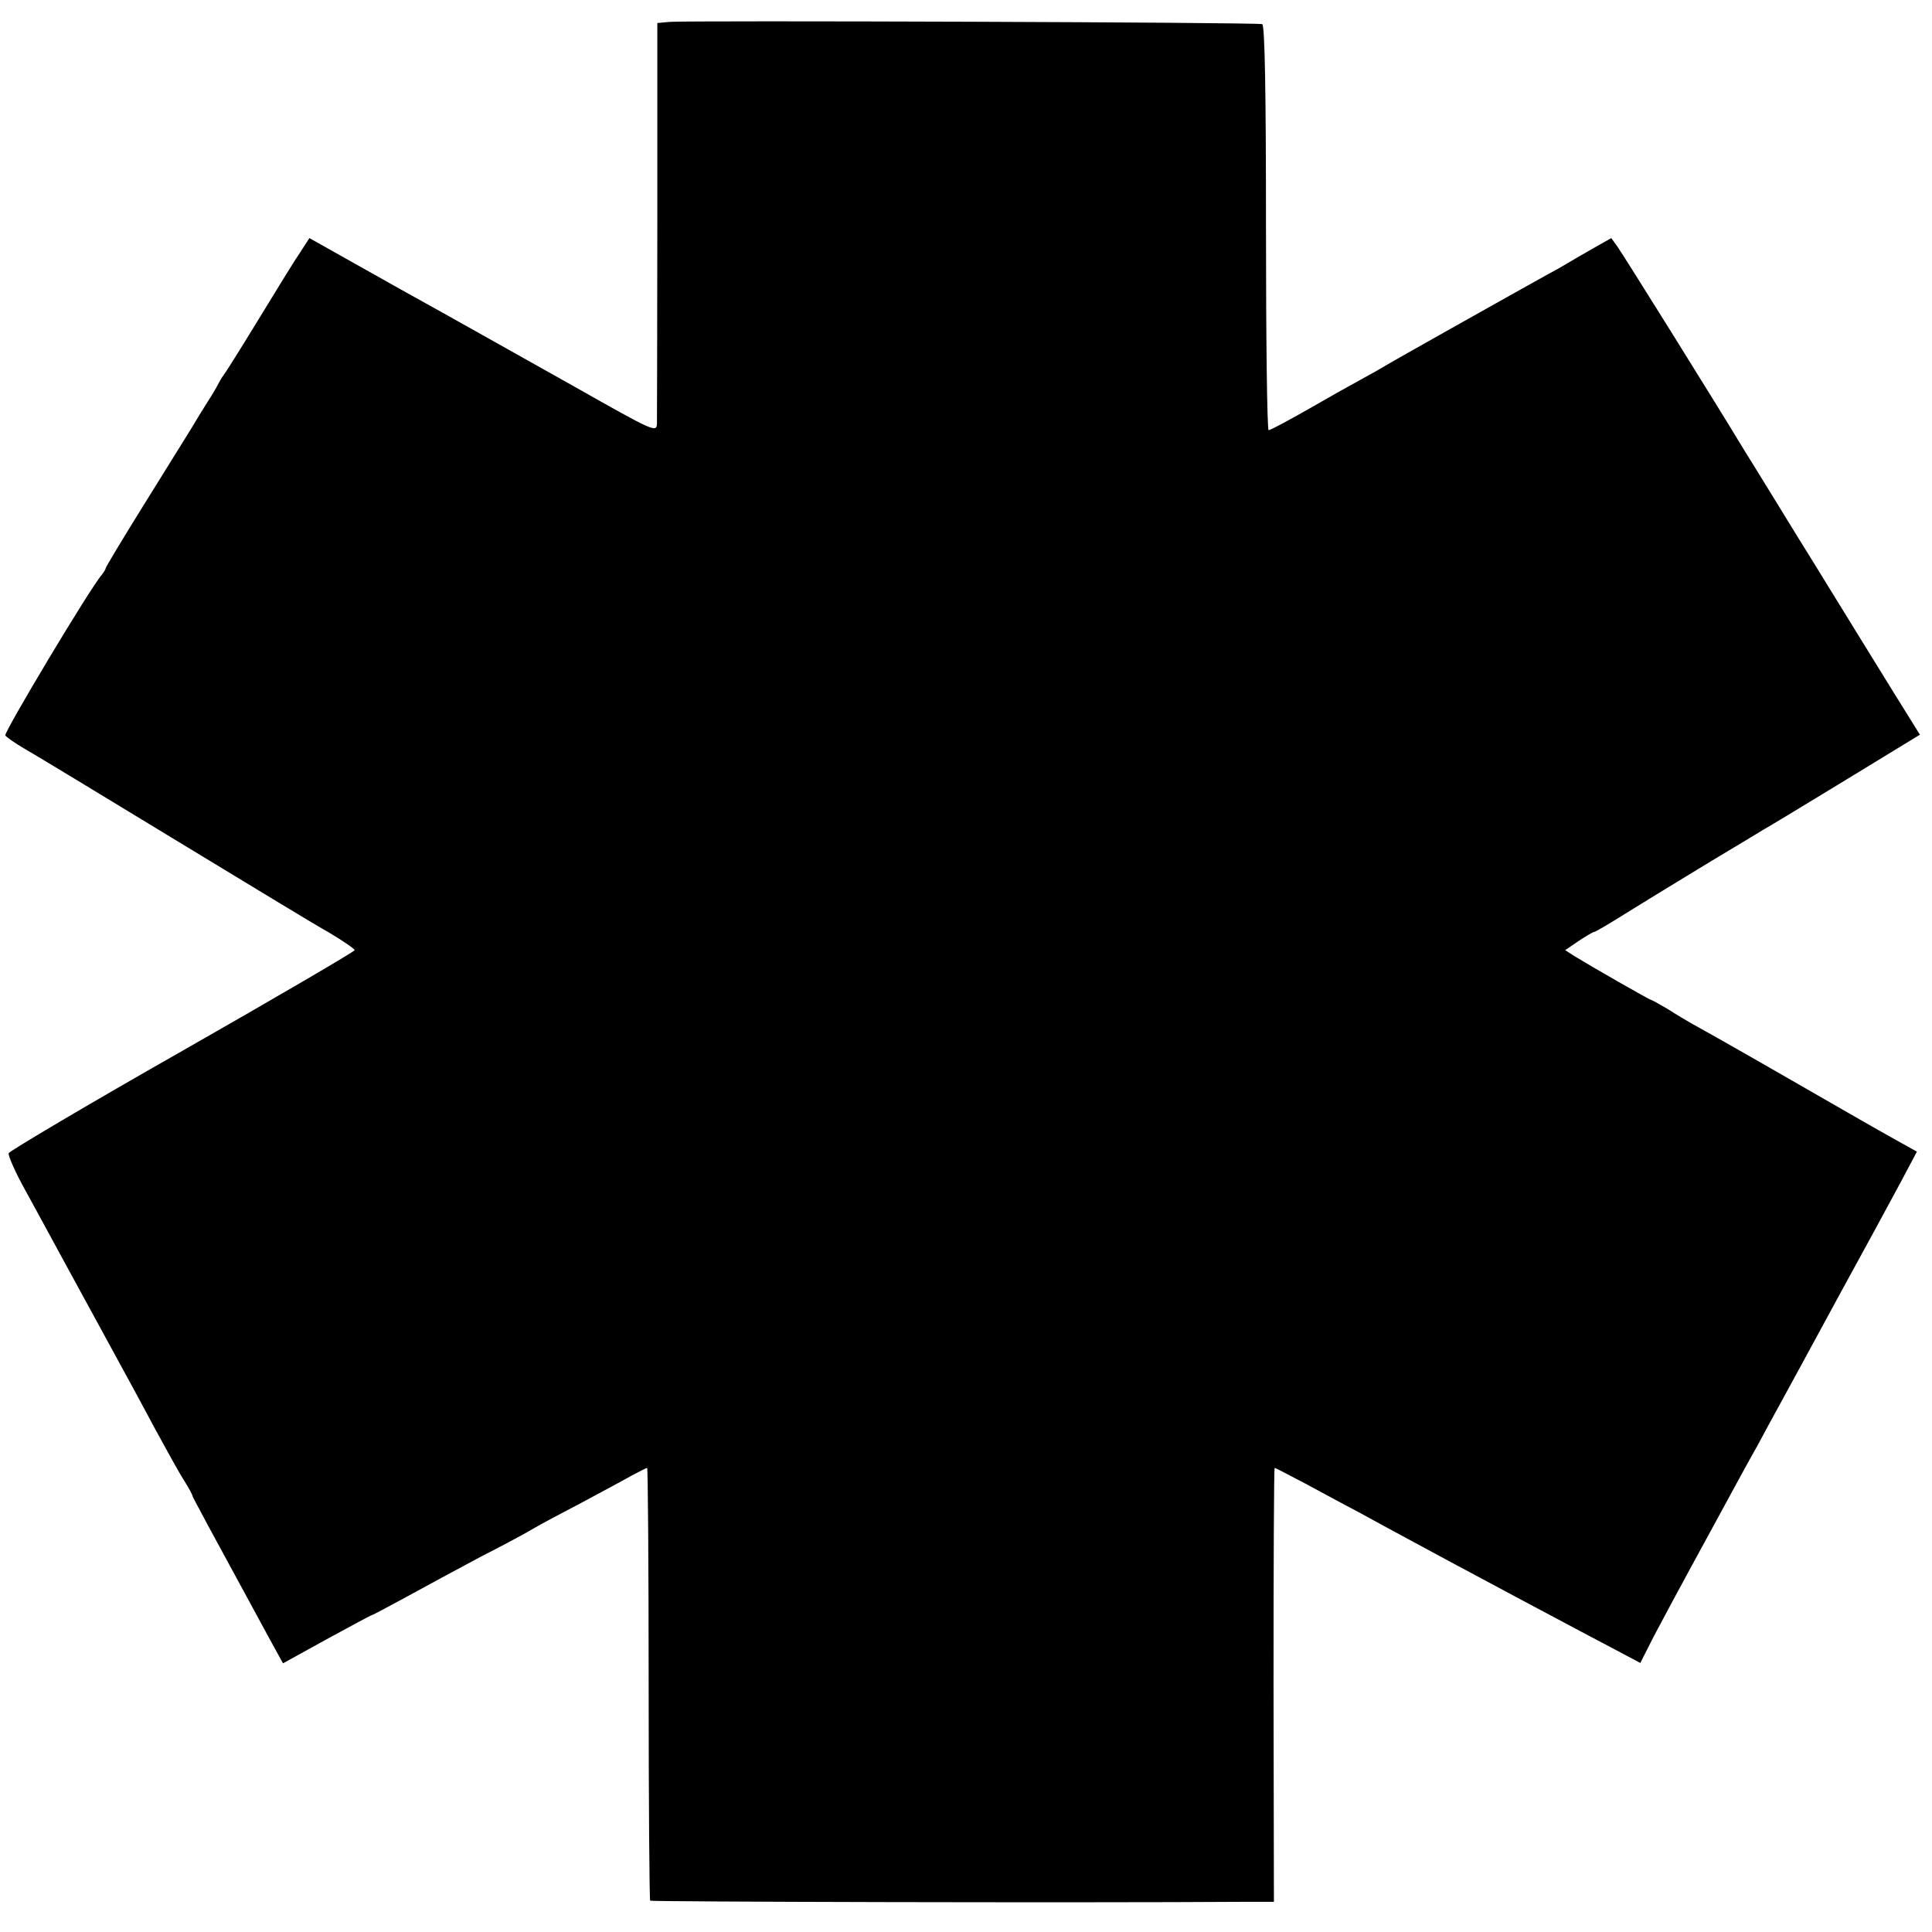
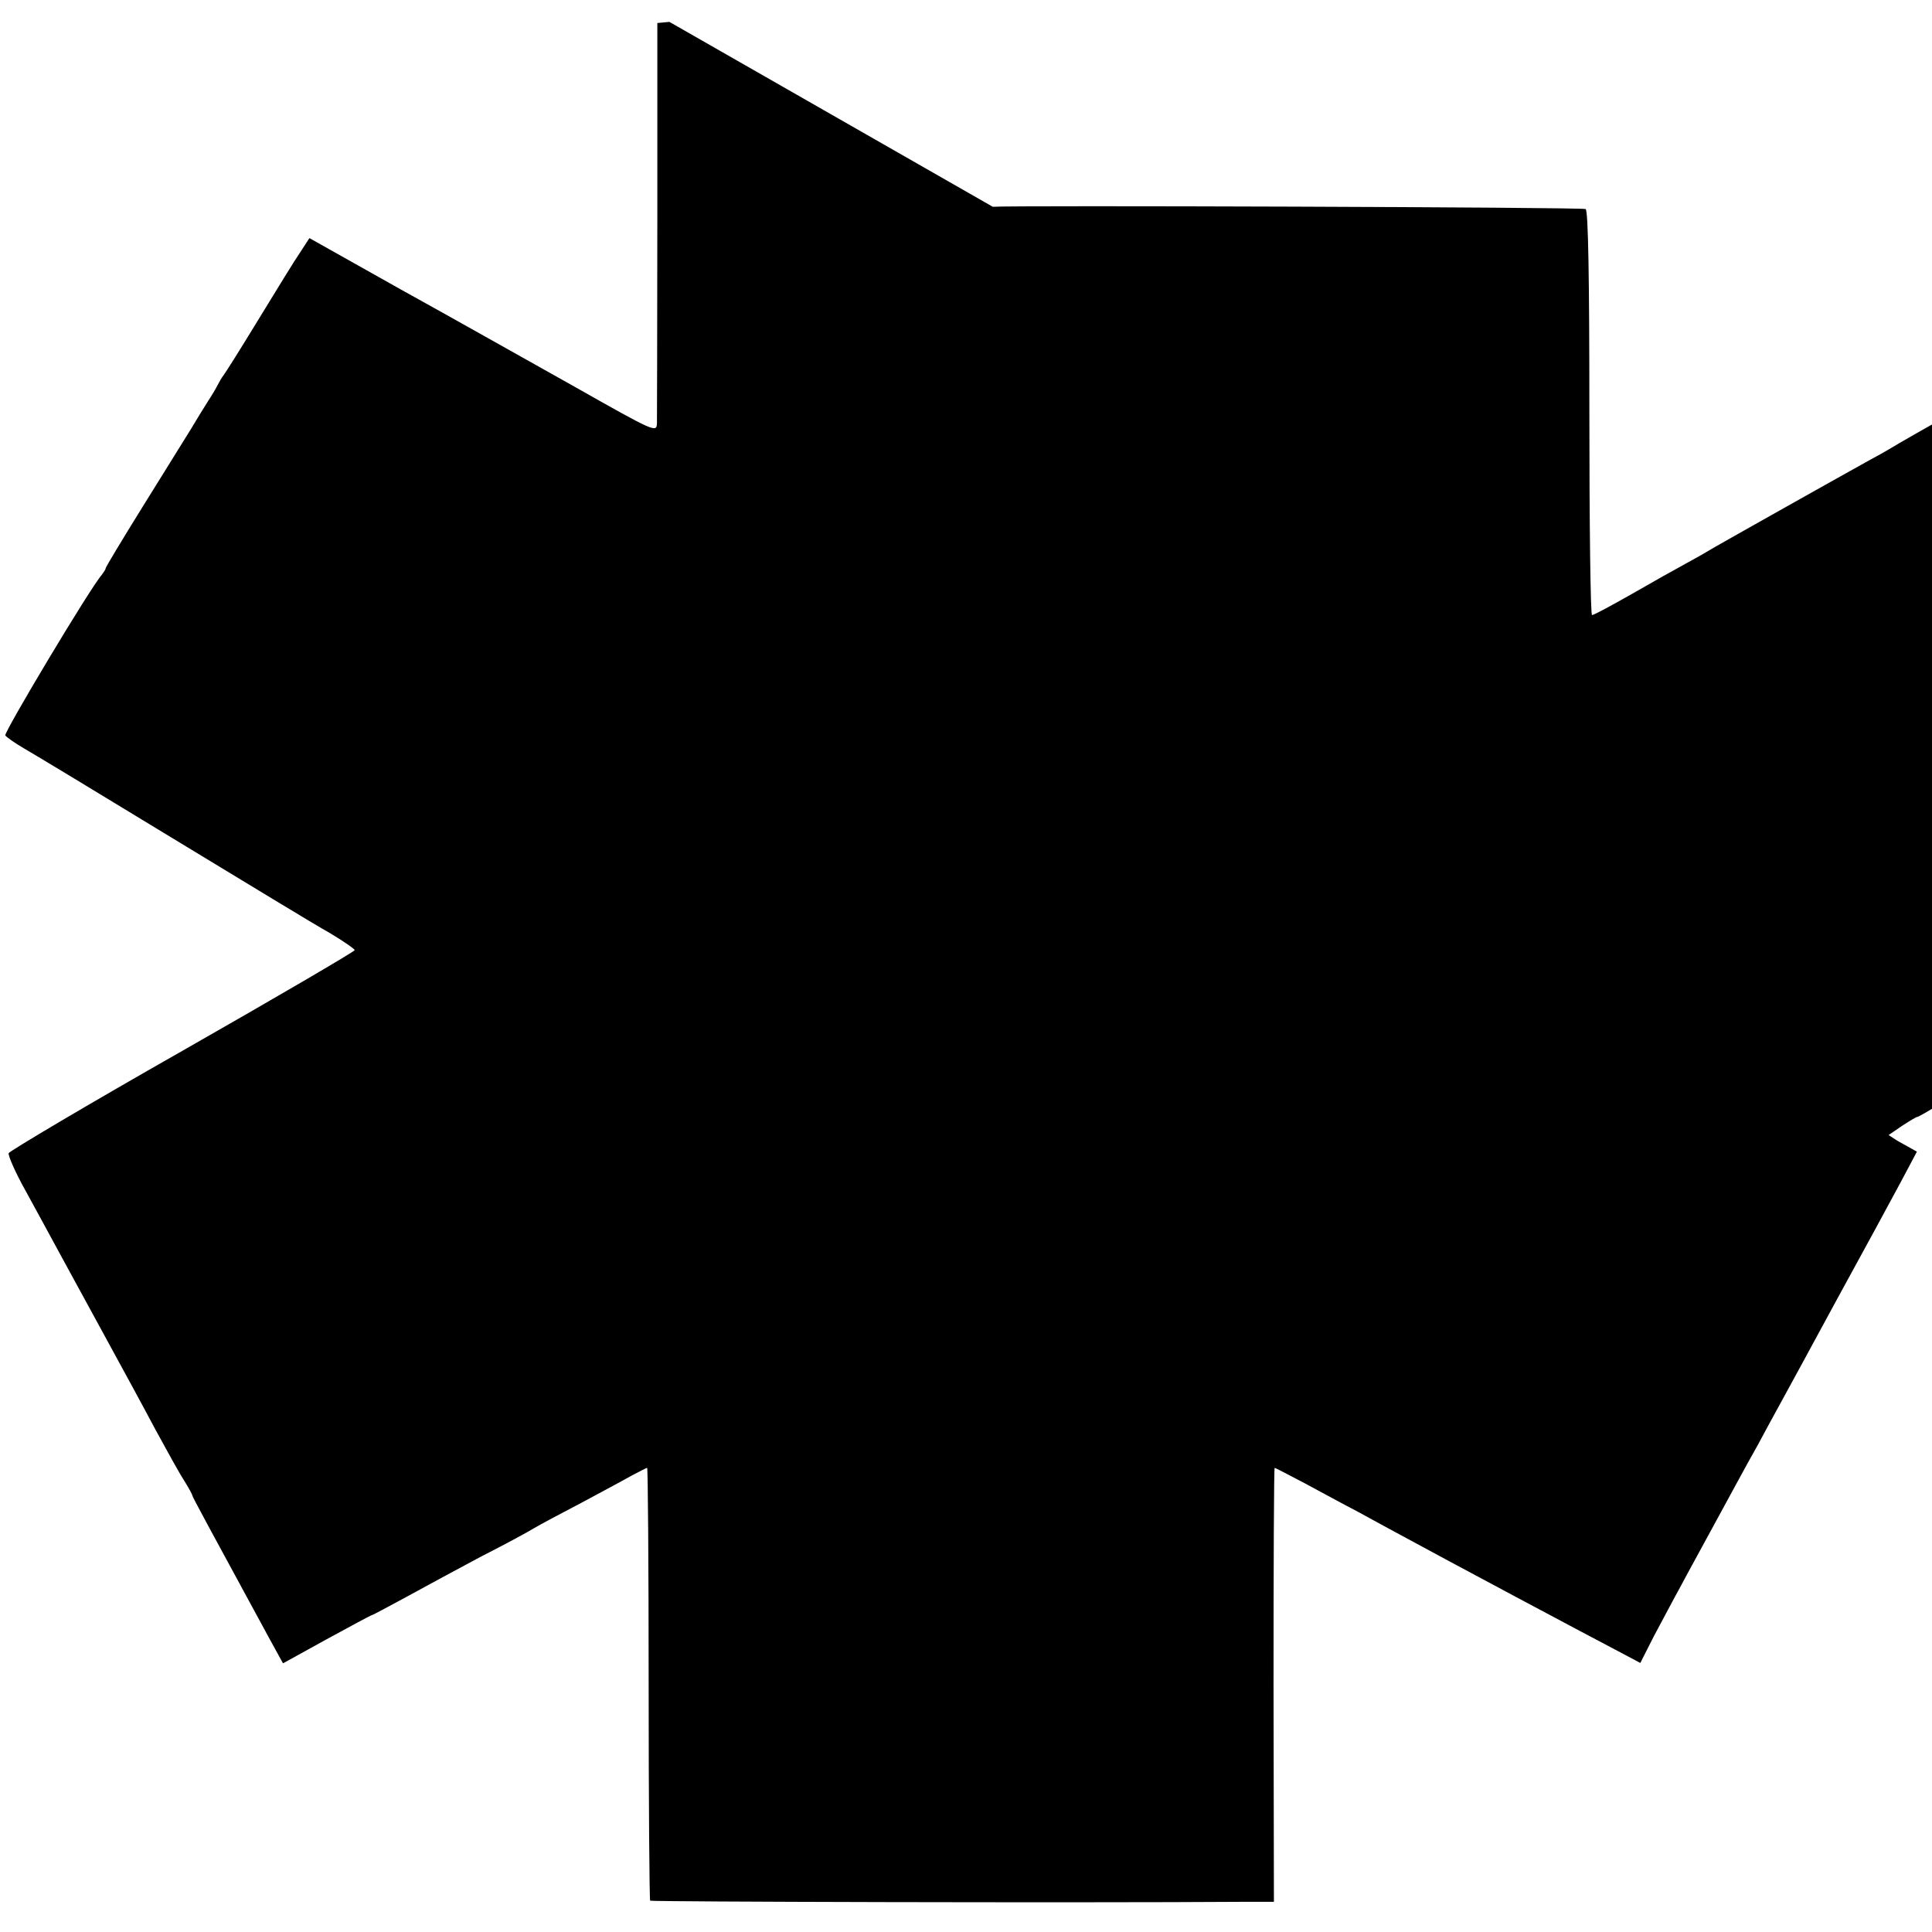
<svg xmlns="http://www.w3.org/2000/svg" version="1.0" width="512pt" height="512pt" viewBox="0 0 512 512" preserveAspectRatio="xMidYMid meet">
  <g transform="translate(0,512) scale(0.1,-0.1)" fill="#000000" stroke="none">
-     <path d="M1774 5062 l-32 -3 0 -517 c0 -284 -1 -529 -1 -544 -1 -25 -6 -23 -218 97 -120 67 -327 184 -461 258 l-242 136 -24 -37 c-14 -20 -63 -100 -110 -177 -47 -77 -89 -144 -94 -150 -4 -5 -11 -17 -15 -25 -4 -8 -15 -27 -25 -42 -9 -14 -30 -48 -46 -75 -16 -26 -74 -119 -128 -206 -54 -87 -98 -160 -98 -163 0 -3 -5 -10 -10 -17 -31 -35 -260 -418 -256 -426 4 -5 25 -20 49 -34 23 -13 200 -120 392 -237 193 -117 380 -231 418 -252 37 -22 67 -43 67 -46 -1 -4 -206 -124 -457 -267 -250 -142 -457 -265 -460 -271 -2 -6 18 -52 45 -100 27 -49 68 -125 92 -169 24 -44 78 -143 120 -220 42 -77 101 -185 130 -240 30 -55 64 -117 77 -137 13 -21 23 -39 23 -42 0 -3 45 -86 201 -373 l39 -71 116 64 c64 35 118 64 120 64 2 0 43 22 91 48 49 27 138 75 198 107 61 31 124 65 140 75 17 10 73 40 125 67 52 28 112 60 133 72 21 11 40 21 42 21 2 0 4 -257 4 -571 0 -314 2 -573 4 -576 4 -3 1132 -6 1577 -3 l76 0 -1 575 c0 316 1 575 3 575 2 0 38 -19 80 -41 43 -23 105 -57 140 -75 34 -19 90 -49 125 -68 97 -53 485 -260 558 -298 l66 -35 36 71 c21 39 53 100 73 136 19 36 54 99 76 140 51 93 93 172 126 230 13 25 39 72 57 105 18 33 88 161 155 285 68 124 143 262 167 307 l43 81 -52 29 c-29 16 -71 40 -92 52 -163 94 -395 227 -434 248 -26 14 -64 37 -84 50 -21 12 -40 23 -42 23 -4 0 -156 87 -205 117 l-23 15 35 24 c20 13 38 24 41 24 3 0 36 19 74 43 81 50 76 47 227 139 66 40 132 79 146 88 15 8 115 69 222 134 l195 119 -66 106 c-54 87 -122 198 -225 365 -7 11 -46 74 -87 141 -41 67 -80 130 -87 141 -76 126 -315 509 -337 541 l-16 22 -53 -30 c-28 -16 -59 -34 -67 -39 -8 -5 -31 -18 -50 -28 -83 -46 -416 -233 -430 -242 -8 -5 -36 -21 -62 -35 -26 -14 -90 -50 -142 -80 -53 -30 -99 -55 -104 -55 -4 0 -7 241 -7 536 0 357 -3 538 -10 540 -12 5 -1527 10 -1571 6z" />
+     <path d="M1774 5062 l-32 -3 0 -517 c0 -284 -1 -529 -1 -544 -1 -25 -6 -23 -218 97 -120 67 -327 184 -461 258 l-242 136 -24 -37 c-14 -20 -63 -100 -110 -177 -47 -77 -89 -144 -94 -150 -4 -5 -11 -17 -15 -25 -4 -8 -15 -27 -25 -42 -9 -14 -30 -48 -46 -75 -16 -26 -74 -119 -128 -206 -54 -87 -98 -160 -98 -163 0 -3 -5 -10 -10 -17 -31 -35 -260 -418 -256 -426 4 -5 25 -20 49 -34 23 -13 200 -120 392 -237 193 -117 380 -231 418 -252 37 -22 67 -43 67 -46 -1 -4 -206 -124 -457 -267 -250 -142 -457 -265 -460 -271 -2 -6 18 -52 45 -100 27 -49 68 -125 92 -169 24 -44 78 -143 120 -220 42 -77 101 -185 130 -240 30 -55 64 -117 77 -137 13 -21 23 -39 23 -42 0 -3 45 -86 201 -373 l39 -71 116 64 c64 35 118 64 120 64 2 0 43 22 91 48 49 27 138 75 198 107 61 31 124 65 140 75 17 10 73 40 125 67 52 28 112 60 133 72 21 11 40 21 42 21 2 0 4 -257 4 -571 0 -314 2 -573 4 -576 4 -3 1132 -6 1577 -3 l76 0 -1 575 c0 316 1 575 3 575 2 0 38 -19 80 -41 43 -23 105 -57 140 -75 34 -19 90 -49 125 -68 97 -53 485 -260 558 -298 l66 -35 36 71 c21 39 53 100 73 136 19 36 54 99 76 140 51 93 93 172 126 230 13 25 39 72 57 105 18 33 88 161 155 285 68 124 143 262 167 307 l43 81 -52 29 l-23 15 35 24 c20 13 38 24 41 24 3 0 36 19 74 43 81 50 76 47 227 139 66 40 132 79 146 88 15 8 115 69 222 134 l195 119 -66 106 c-54 87 -122 198 -225 365 -7 11 -46 74 -87 141 -41 67 -80 130 -87 141 -76 126 -315 509 -337 541 l-16 22 -53 -30 c-28 -16 -59 -34 -67 -39 -8 -5 -31 -18 -50 -28 -83 -46 -416 -233 -430 -242 -8 -5 -36 -21 -62 -35 -26 -14 -90 -50 -142 -80 -53 -30 -99 -55 -104 -55 -4 0 -7 241 -7 536 0 357 -3 538 -10 540 -12 5 -1527 10 -1571 6z" />
  </g>
</svg>